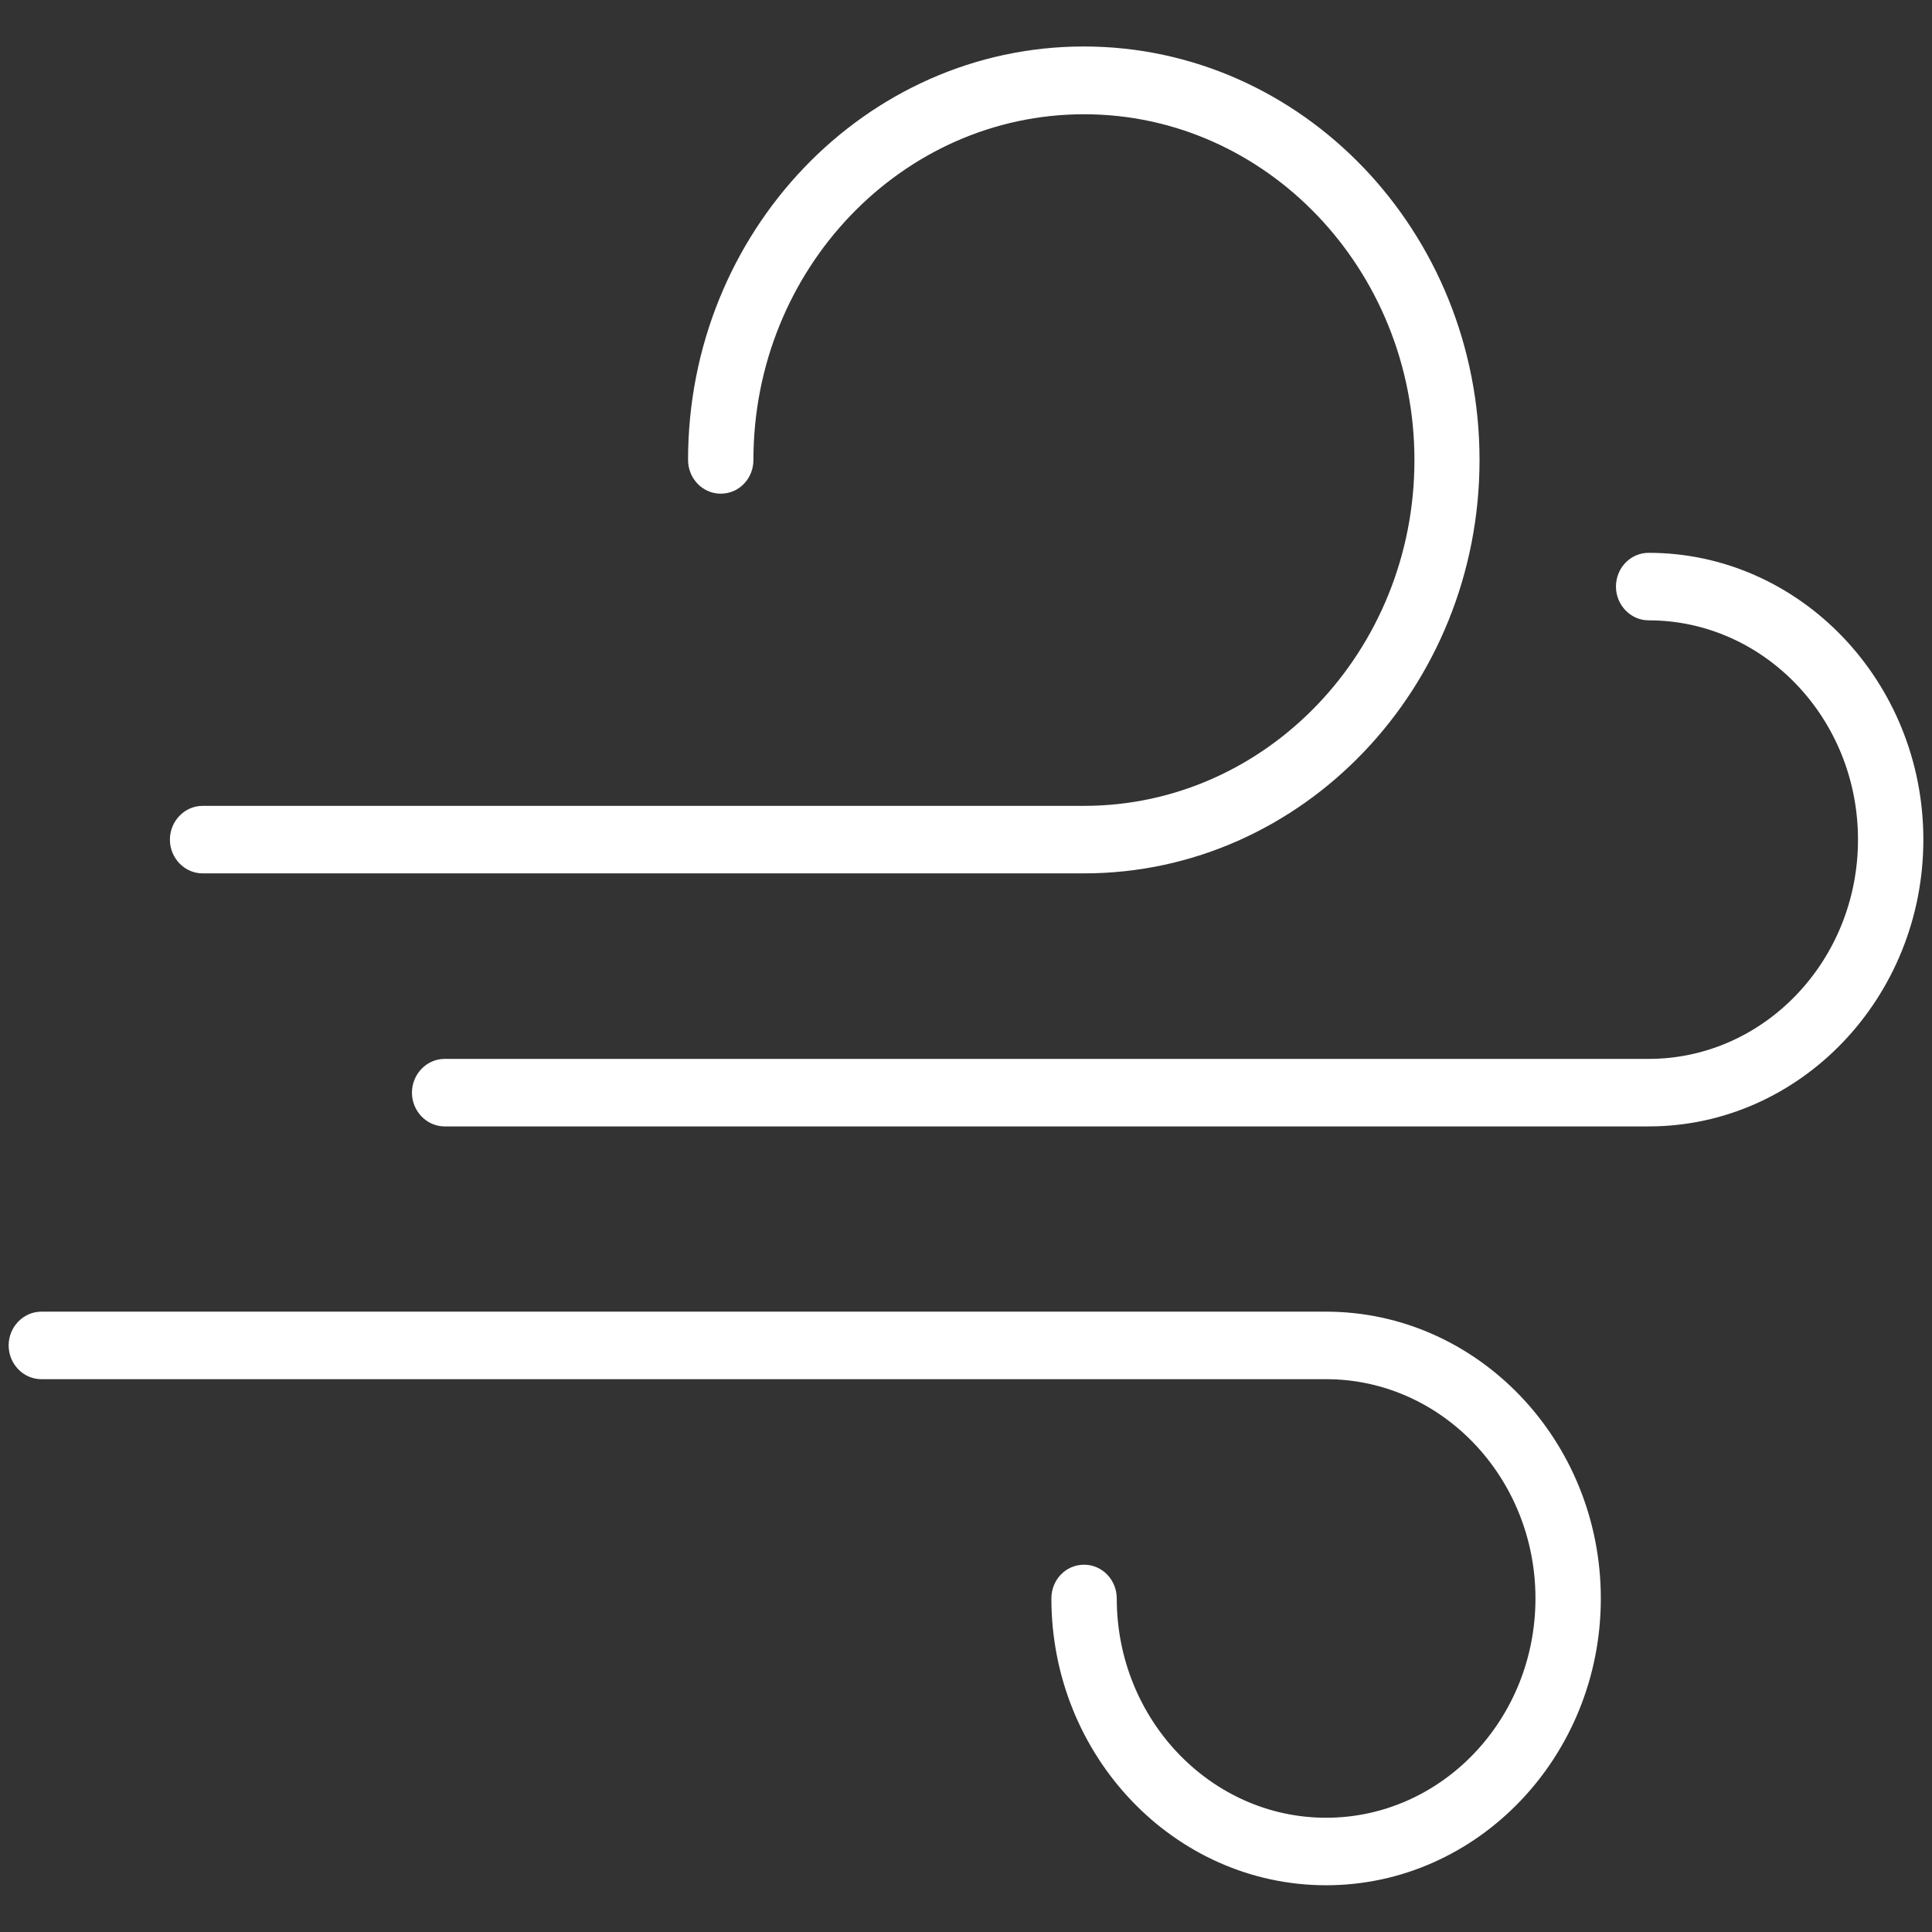
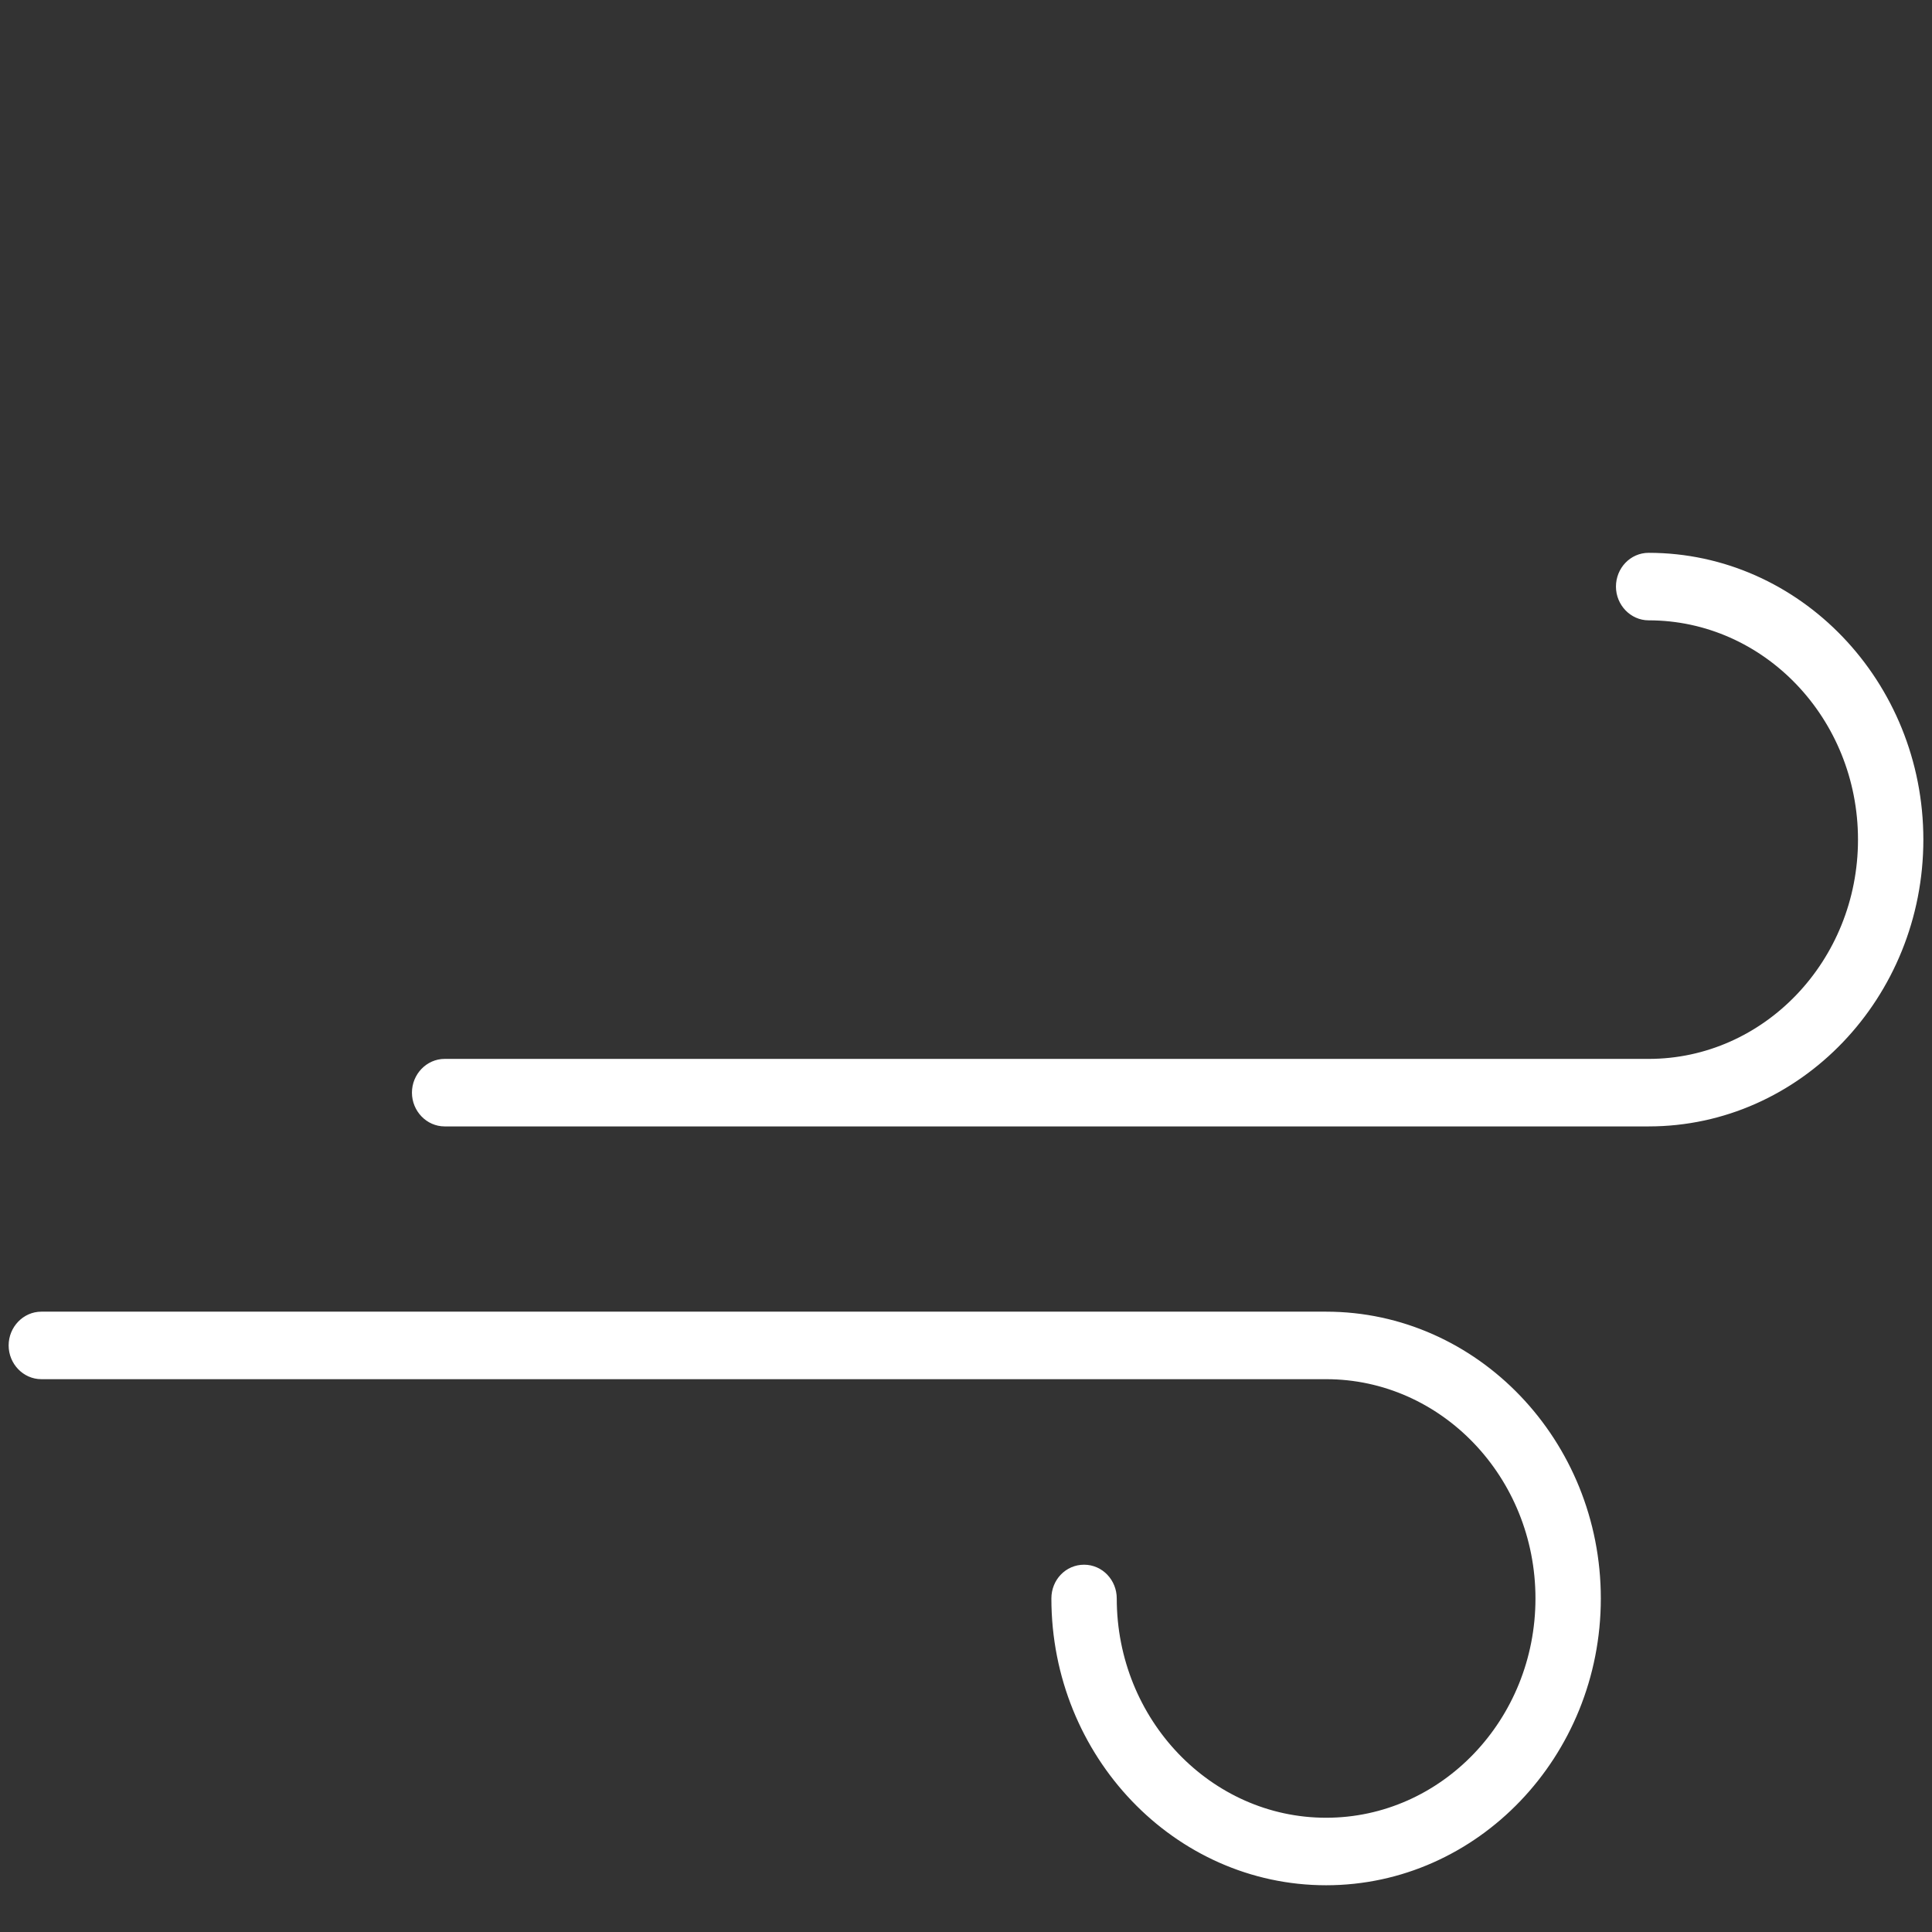
<svg xmlns="http://www.w3.org/2000/svg" version="1.1" id="Layer_1" x="0px" y="0px" viewBox="0 0 720 720" style="enable-background:new 0 0 720 720;" xml:space="preserve">
  <rect x="0" y="0" width="720" height="720" fill="#333333" stroke="none" />
  <style type="text/css">
	.st0{fill:#FFFFFF;stroke:#FFFFFF;stroke-width:3.96;stroke-miterlimit:10;}
</style>
  <path class="st0" d="M614.4,417.8H165.7c-5.6,0-10.2-4.8-10.2-10.6s4.6-10.6,10.2-10.6h448.7c44.1,0,80-37.5,80-83.7  s-35.9-83.7-80-83.7c-5.6,0-10.2-4.8-10.2-10.6s4.5-10.6,10.2-10.6c55.3,0,100.4,47.1,100.4,104.9S669.8,417.8,614.4,417.8  L614.4,417.8z" />
-   <path class="st0" d="M404,323.5H75.5c-5.6,0-10.2-4.8-10.2-10.6s4.6-10.6,10.2-10.6H404c69,0,125.1-58.7,125.1-130.8  S473,40.6,404,40.6S278.8,99.3,278.8,171.4c0,5.9-4.5,10.6-10.2,10.6s-10.2-4.8-10.2-10.6c0-83.8,65.2-152.1,145.5-152.1  s145.5,68.2,145.5,152.1S484.2,323.5,404,323.5L404,323.5z" />
  <path class="st0" d="M494.2,700.6c-55.3,0-100.4-47.1-100.4-104.9c0-5.9,4.5-10.6,10.2-10.6s10.2,4.8,10.2,10.6  c0,46.1,35.9,83.7,80,83.7s80-37.5,80-83.7s-35.9-83.7-80-83.7H15.4c-5.6,0-10.2-4.8-10.2-10.6s4.6-10.6,10.2-10.6h478.8  c55.3,0,100.4,47.1,100.4,104.9S549.5,700.6,494.2,700.6L494.2,700.6z" />
</svg>